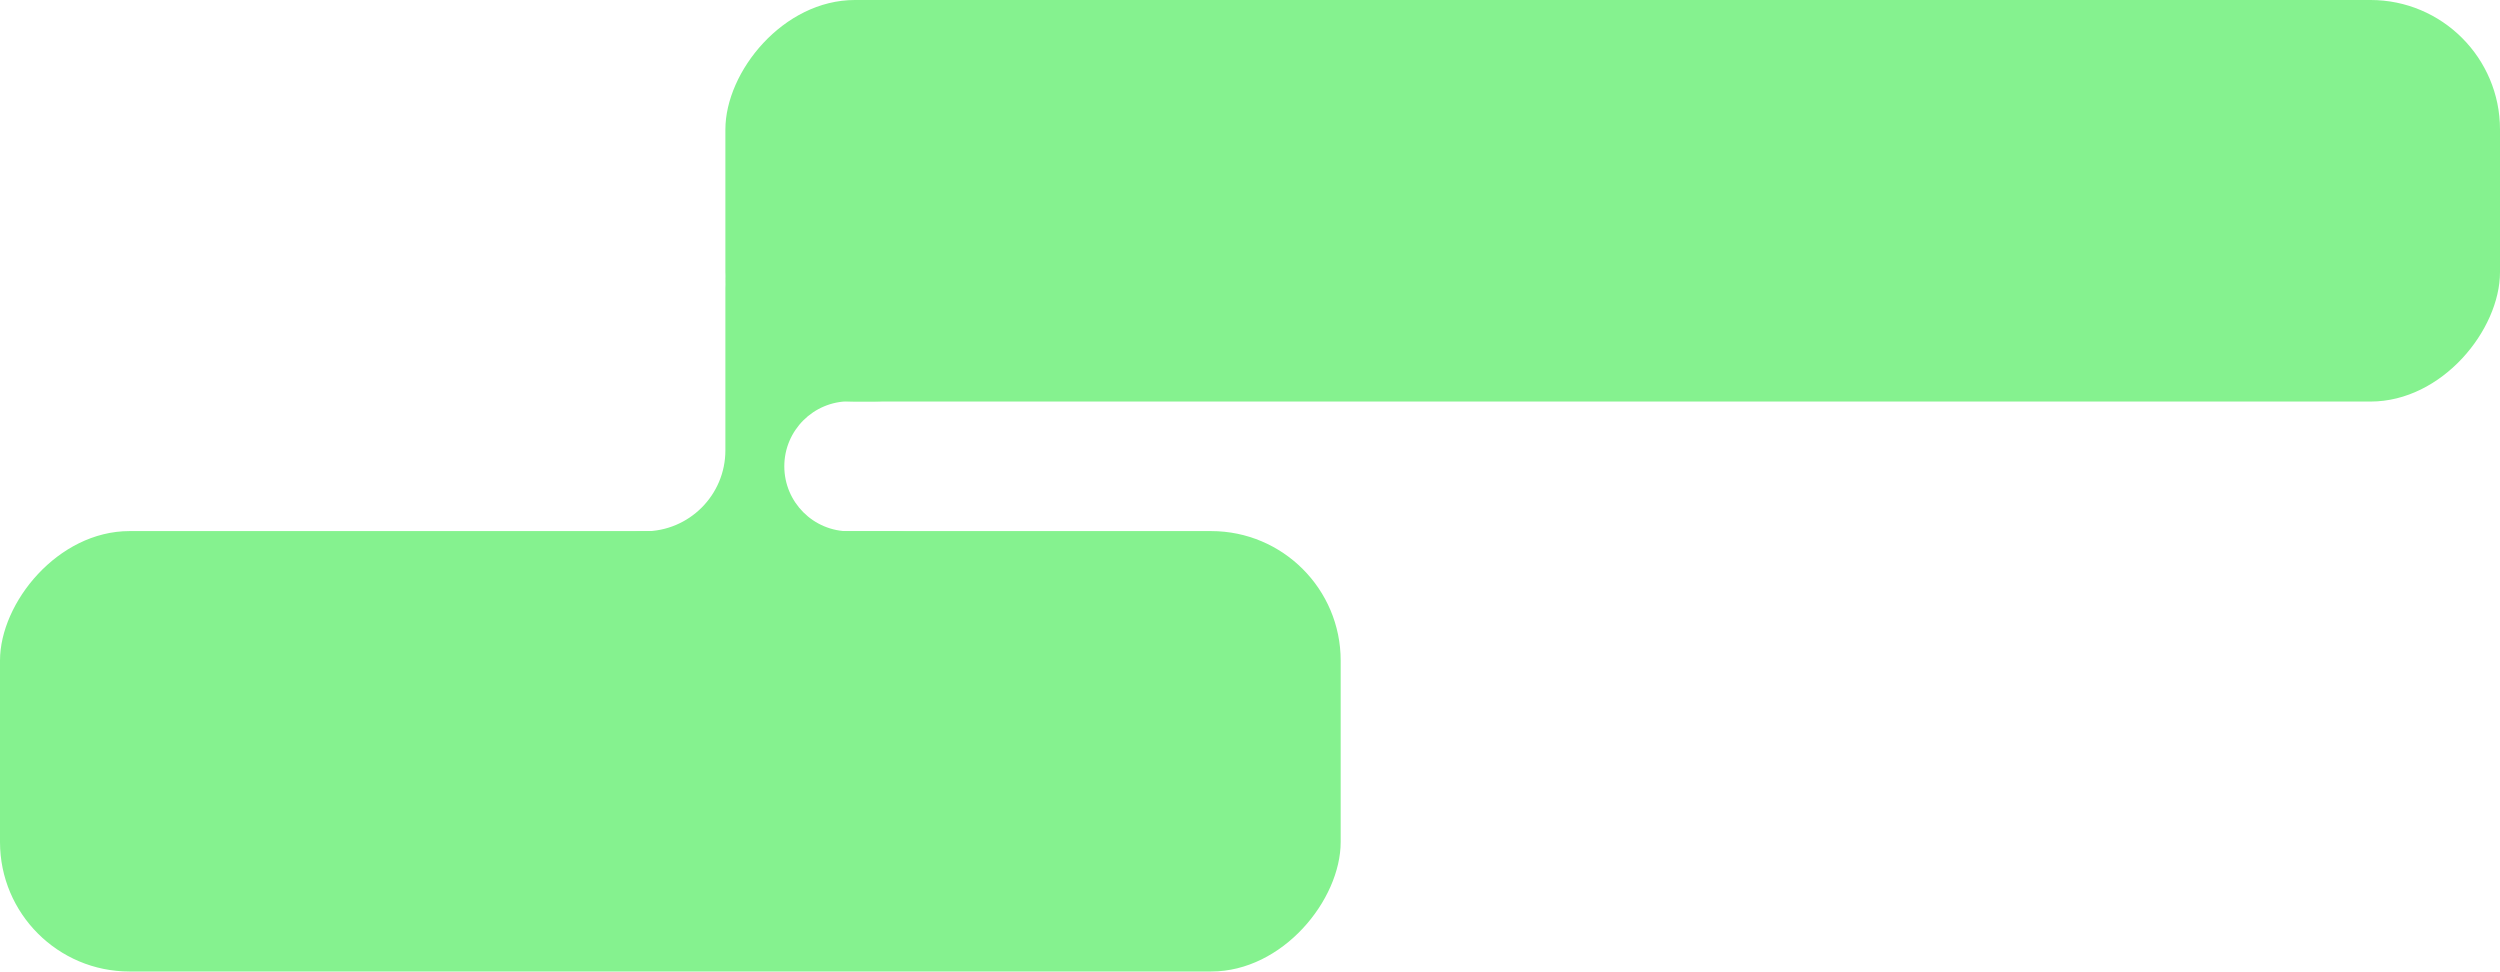
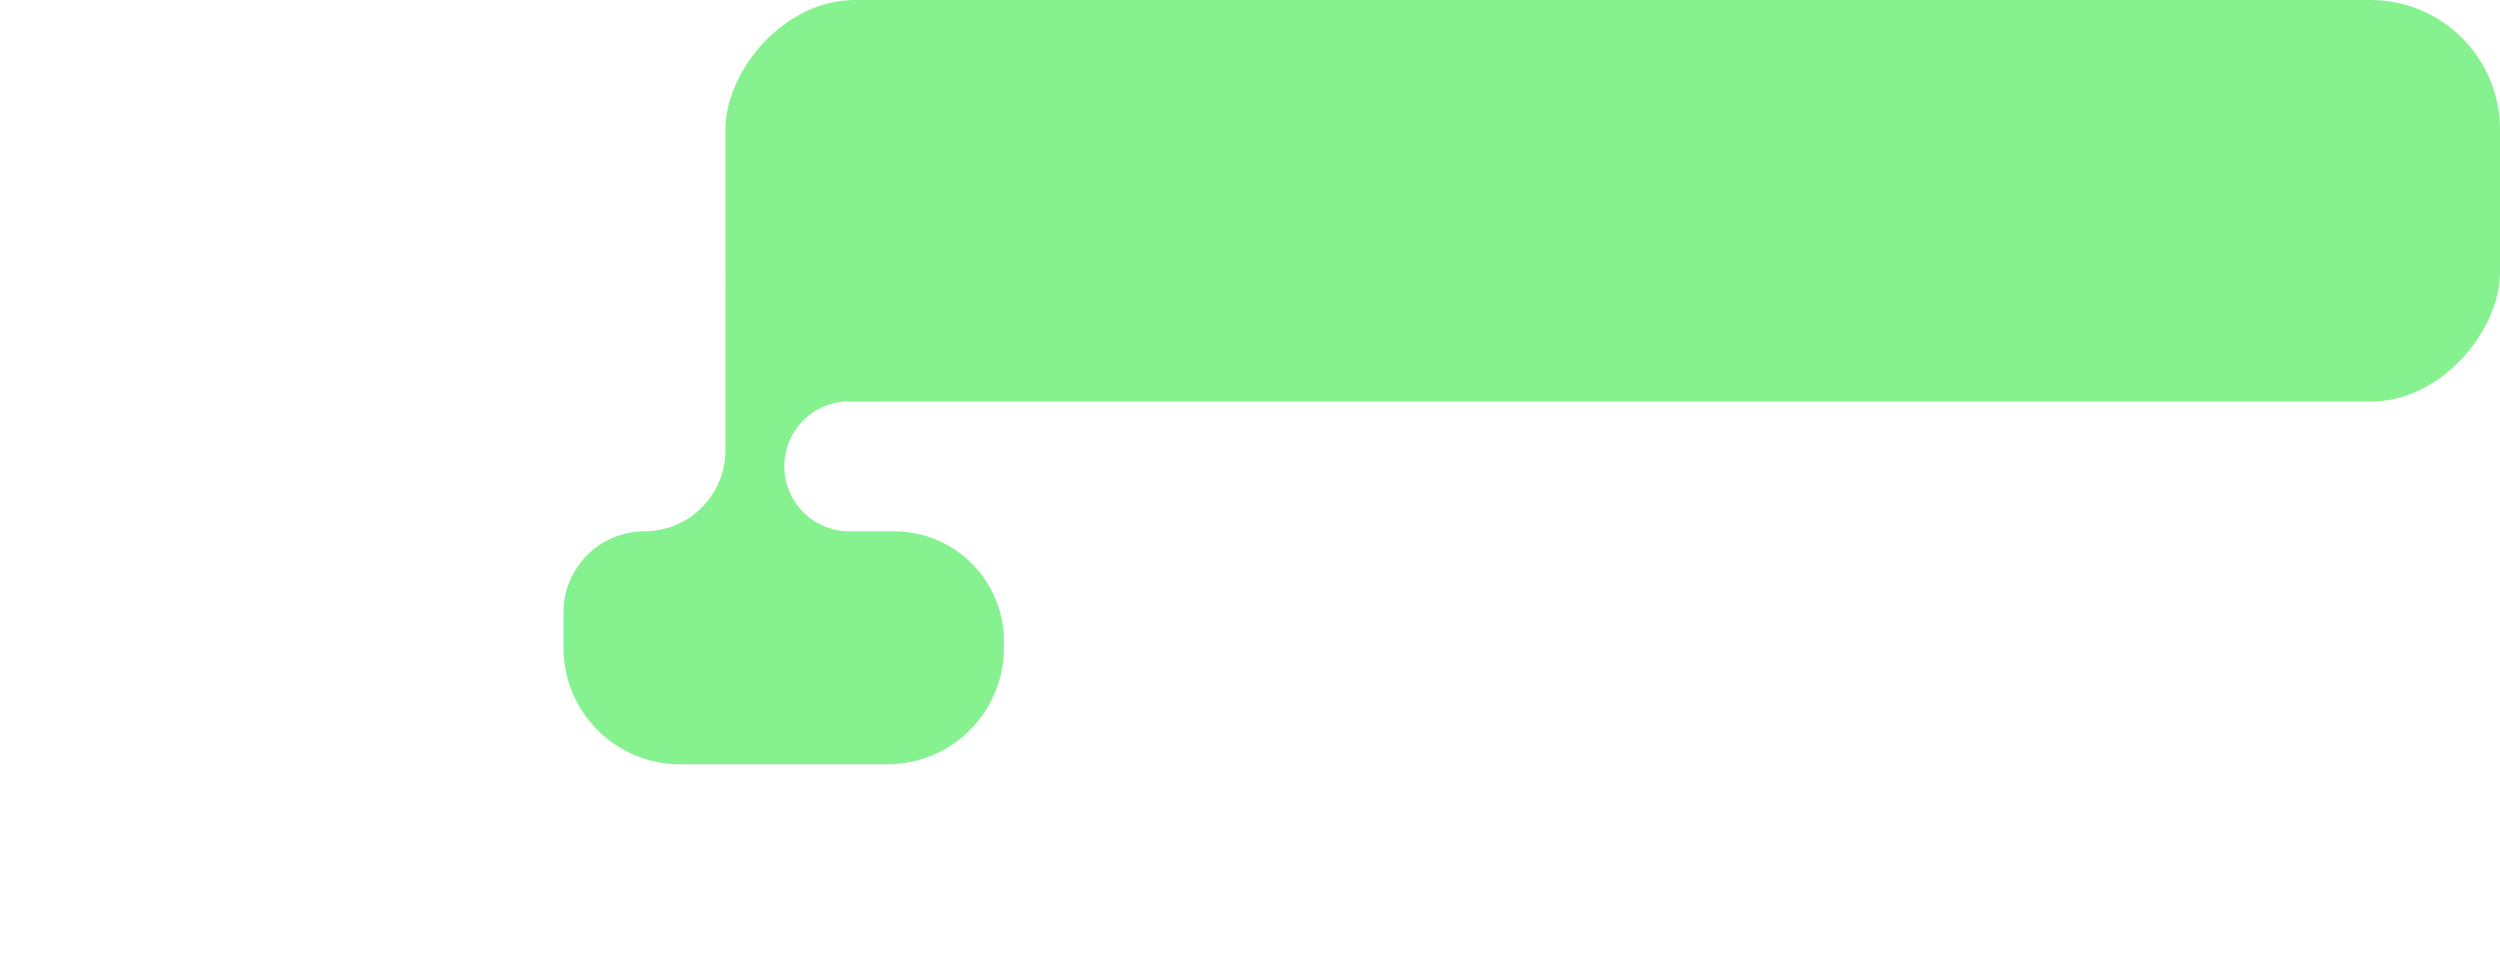
<svg xmlns="http://www.w3.org/2000/svg" width="386" height="150" viewBox="0 0 386 150" fill="none">
  <path d="M149 43.982C149 34.051 140.949 26 131.018 26L130.5 26C120.283 26 112 34.283 112 44.5L112 69.536C112 76.44 106.404 82.036 99.5 82.036V82.036C92.596 82.036 87 87.633 87 94.536V100.018C87 109.949 95.051 118 104.982 118L137.018 118C146.949 118 155 109.949 155 100.018V98.988C155 89.626 147.41 82.036 138.048 82.036H131.133C125.59 82.036 121.097 77.543 121.097 72V72C121.097 66.457 125.59 61.964 131.133 61.964L135.048 61.964C142.754 61.964 149 55.717 149 48.012V43.982Z" fill="#85F28F" />
-   <rect width="207" height="68" rx="20" transform="matrix(1 0 0 -1 0 150)" fill="#85F28F" />
  <rect width="274" height="62" rx="20" transform="matrix(1 0 0 -1 112 62)" fill="#85F28F" />
</svg>